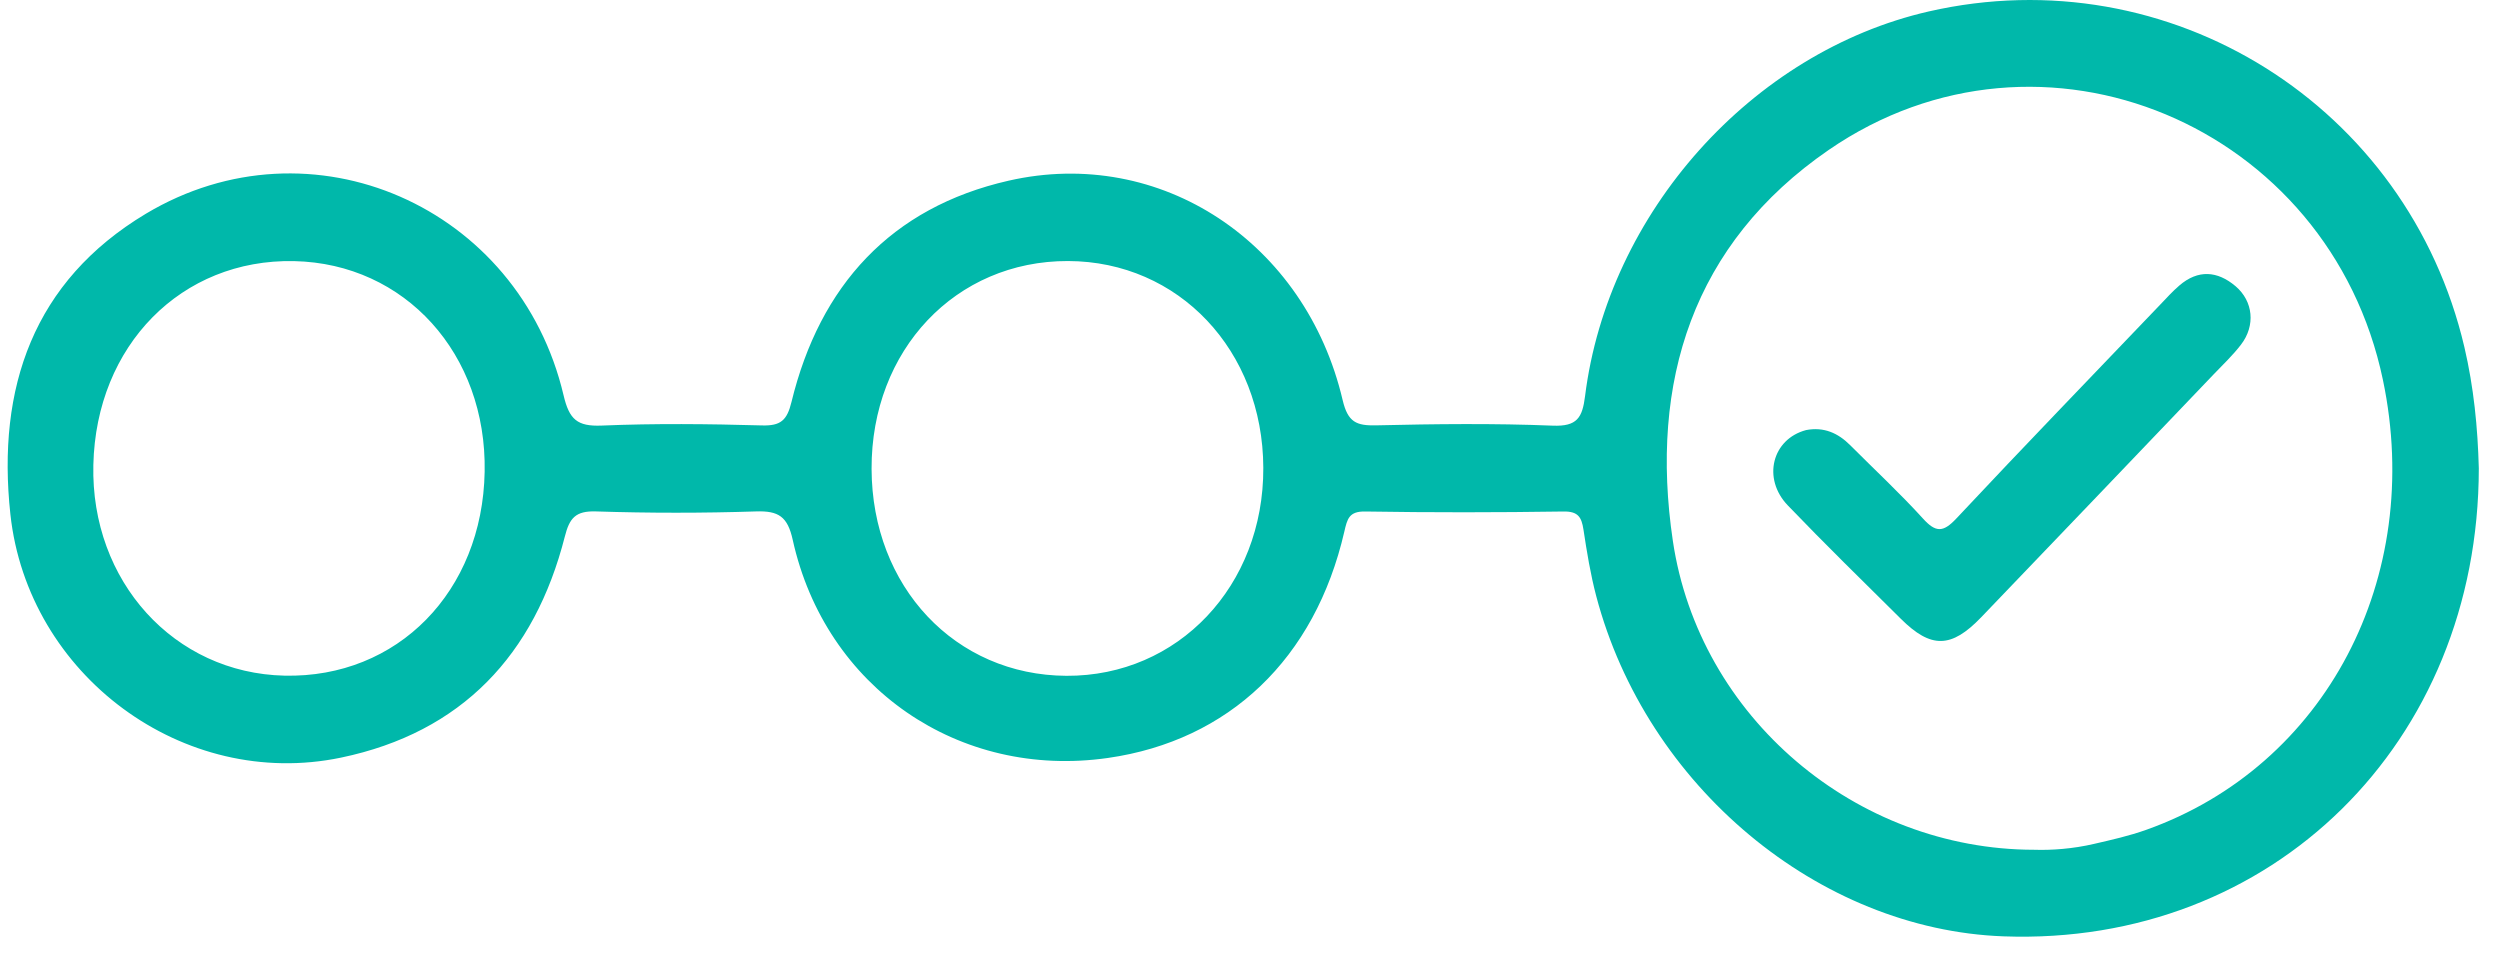
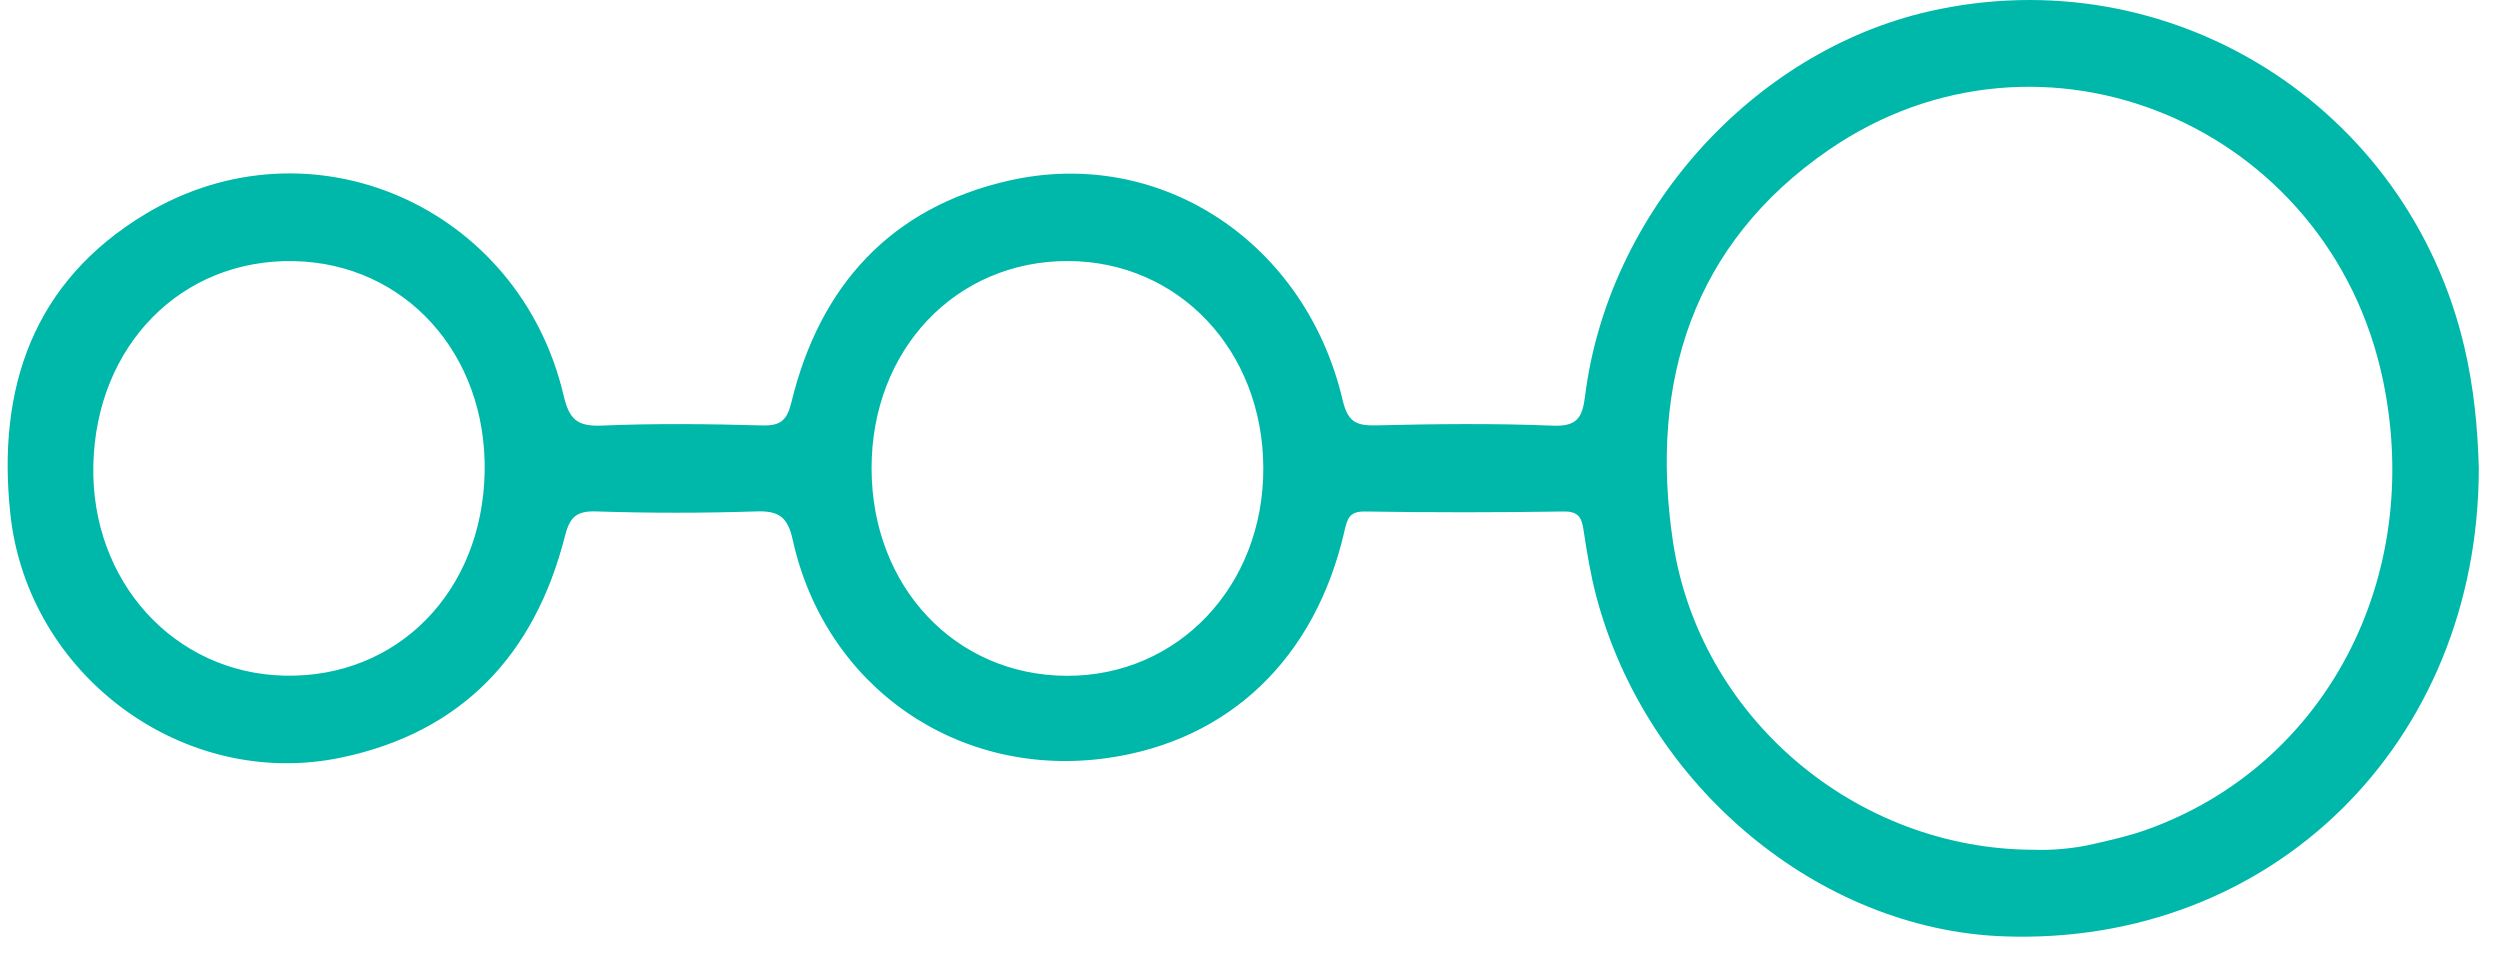
<svg xmlns="http://www.w3.org/2000/svg" width="65" height="25" viewBox="0 0 65 25" fill="none">
  <g clip-path="url(#clip0_5572_17340)">
    <path d="M64.075 9.029C62.605 2.744 56.416 -1.136 50.146 0.298C45.555 1.349 41.807 5.529 41.211 10.303C41.141 10.857 41.007 11.093 40.371 11.067C38.845 11.005 37.313 11.023 35.784 11.059C35.265 11.071 35.045 10.978 34.909 10.403C33.948 6.306 30.178 3.796 26.223 4.698C23.166 5.395 21.317 7.421 20.579 10.45C20.462 10.931 20.298 11.076 19.806 11.061C18.419 11.022 17.028 11.007 15.643 11.065C15.005 11.091 14.8 10.903 14.653 10.278C13.496 5.365 8.09 2.987 3.793 5.557C0.869 7.31 -0.086 10.08 0.27 13.371C0.723 17.554 4.765 20.554 8.867 19.698C12.005 19.043 13.9 17.028 14.685 13.952C14.807 13.469 14.964 13.28 15.494 13.297C16.881 13.342 18.27 13.342 19.657 13.297C20.242 13.278 20.477 13.429 20.611 14.037C21.462 17.881 24.936 20.262 28.806 19.707C31.954 19.256 34.19 17.128 34.952 13.824C35.029 13.492 35.073 13.291 35.498 13.299C37.215 13.327 38.932 13.325 40.649 13.299C41.03 13.293 41.12 13.444 41.17 13.769C41.258 14.35 41.353 14.933 41.502 15.499C42.806 20.436 47.281 24.168 52.091 24.345C59.075 24.602 64.443 19.317 64.449 12.178C64.422 11.118 64.317 10.065 64.075 9.029ZM7.397 17.567C4.527 17.503 2.357 15.112 2.427 12.088C2.497 8.98 4.718 6.727 7.648 6.789C10.531 6.851 12.658 9.201 12.601 12.267C12.545 15.382 10.335 17.633 7.397 17.567ZM27.727 17.571C24.836 17.556 22.67 15.256 22.661 12.191C22.651 9.101 24.846 6.78 27.769 6.787C30.648 6.795 32.835 9.112 32.846 12.163C32.858 15.233 30.629 17.586 27.727 17.571ZM55.803 21.575C55.363 21.732 54.903 21.836 54.446 21.941C53.893 22.071 53.331 22.109 52.891 22.094C48.244 22.092 44.174 18.641 43.494 14.063C42.881 9.931 44.009 6.333 47.547 3.898C53.084 0.089 60.569 3.249 61.956 9.878C63.035 15.024 60.465 19.915 55.803 21.575Z" fill="#00B8AA" />
-     <path d="M56.661 7.425C56.483 7.578 56.325 7.754 56.163 7.923C54.393 9.774 52.613 11.616 50.862 13.484C50.519 13.85 50.327 13.847 49.994 13.479C49.394 12.818 48.738 12.21 48.106 11.576C47.787 11.256 47.417 11.094 46.958 11.182C46.075 11.416 45.811 12.443 46.485 13.143C47.445 14.143 48.438 15.113 49.423 16.09C50.206 16.867 50.732 16.86 51.51 16.05C53.527 13.948 55.54 11.843 57.551 9.737C57.795 9.482 58.053 9.239 58.267 8.959C58.646 8.465 58.586 7.833 58.123 7.44C57.652 7.042 57.15 7.003 56.661 7.425Z" fill="#00B8AA" />
  </g>
  <defs>
    <clipPath id="clip0_5572_17340">
      <rect width="64.25" height="24.355" fill="white" transform="translate(0.199)" />
    </clipPath>
  </defs>
</svg>